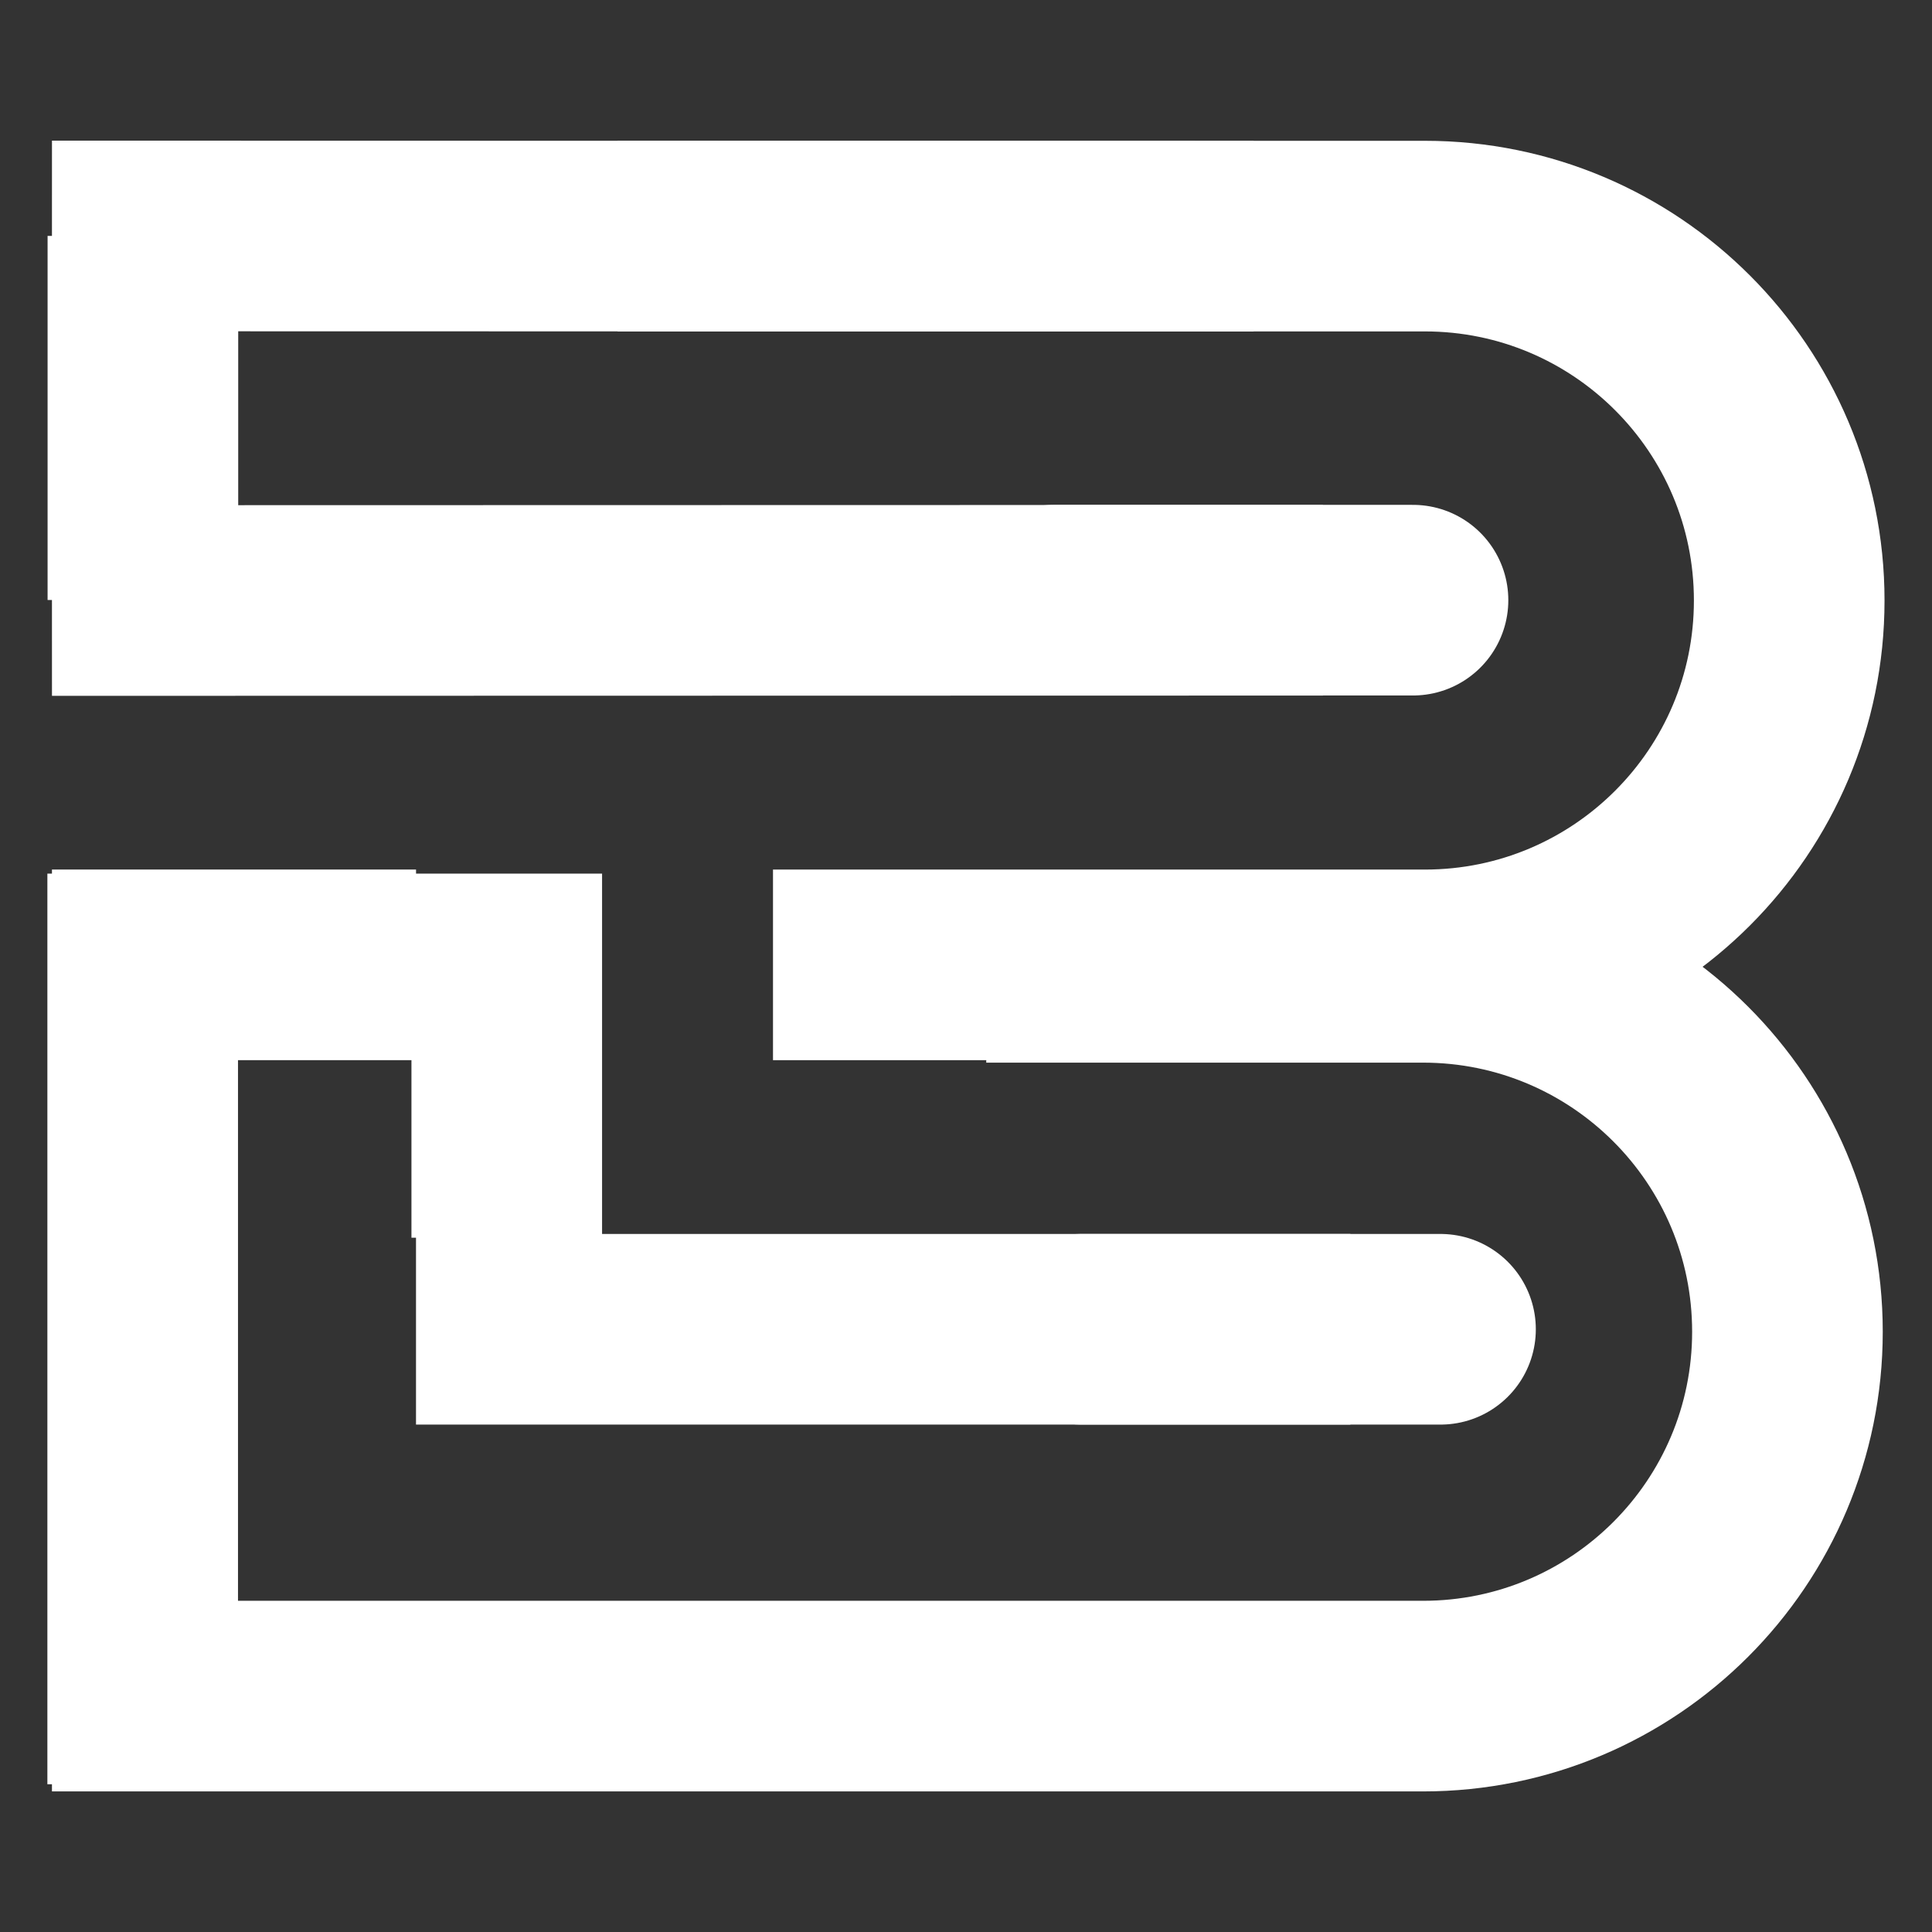
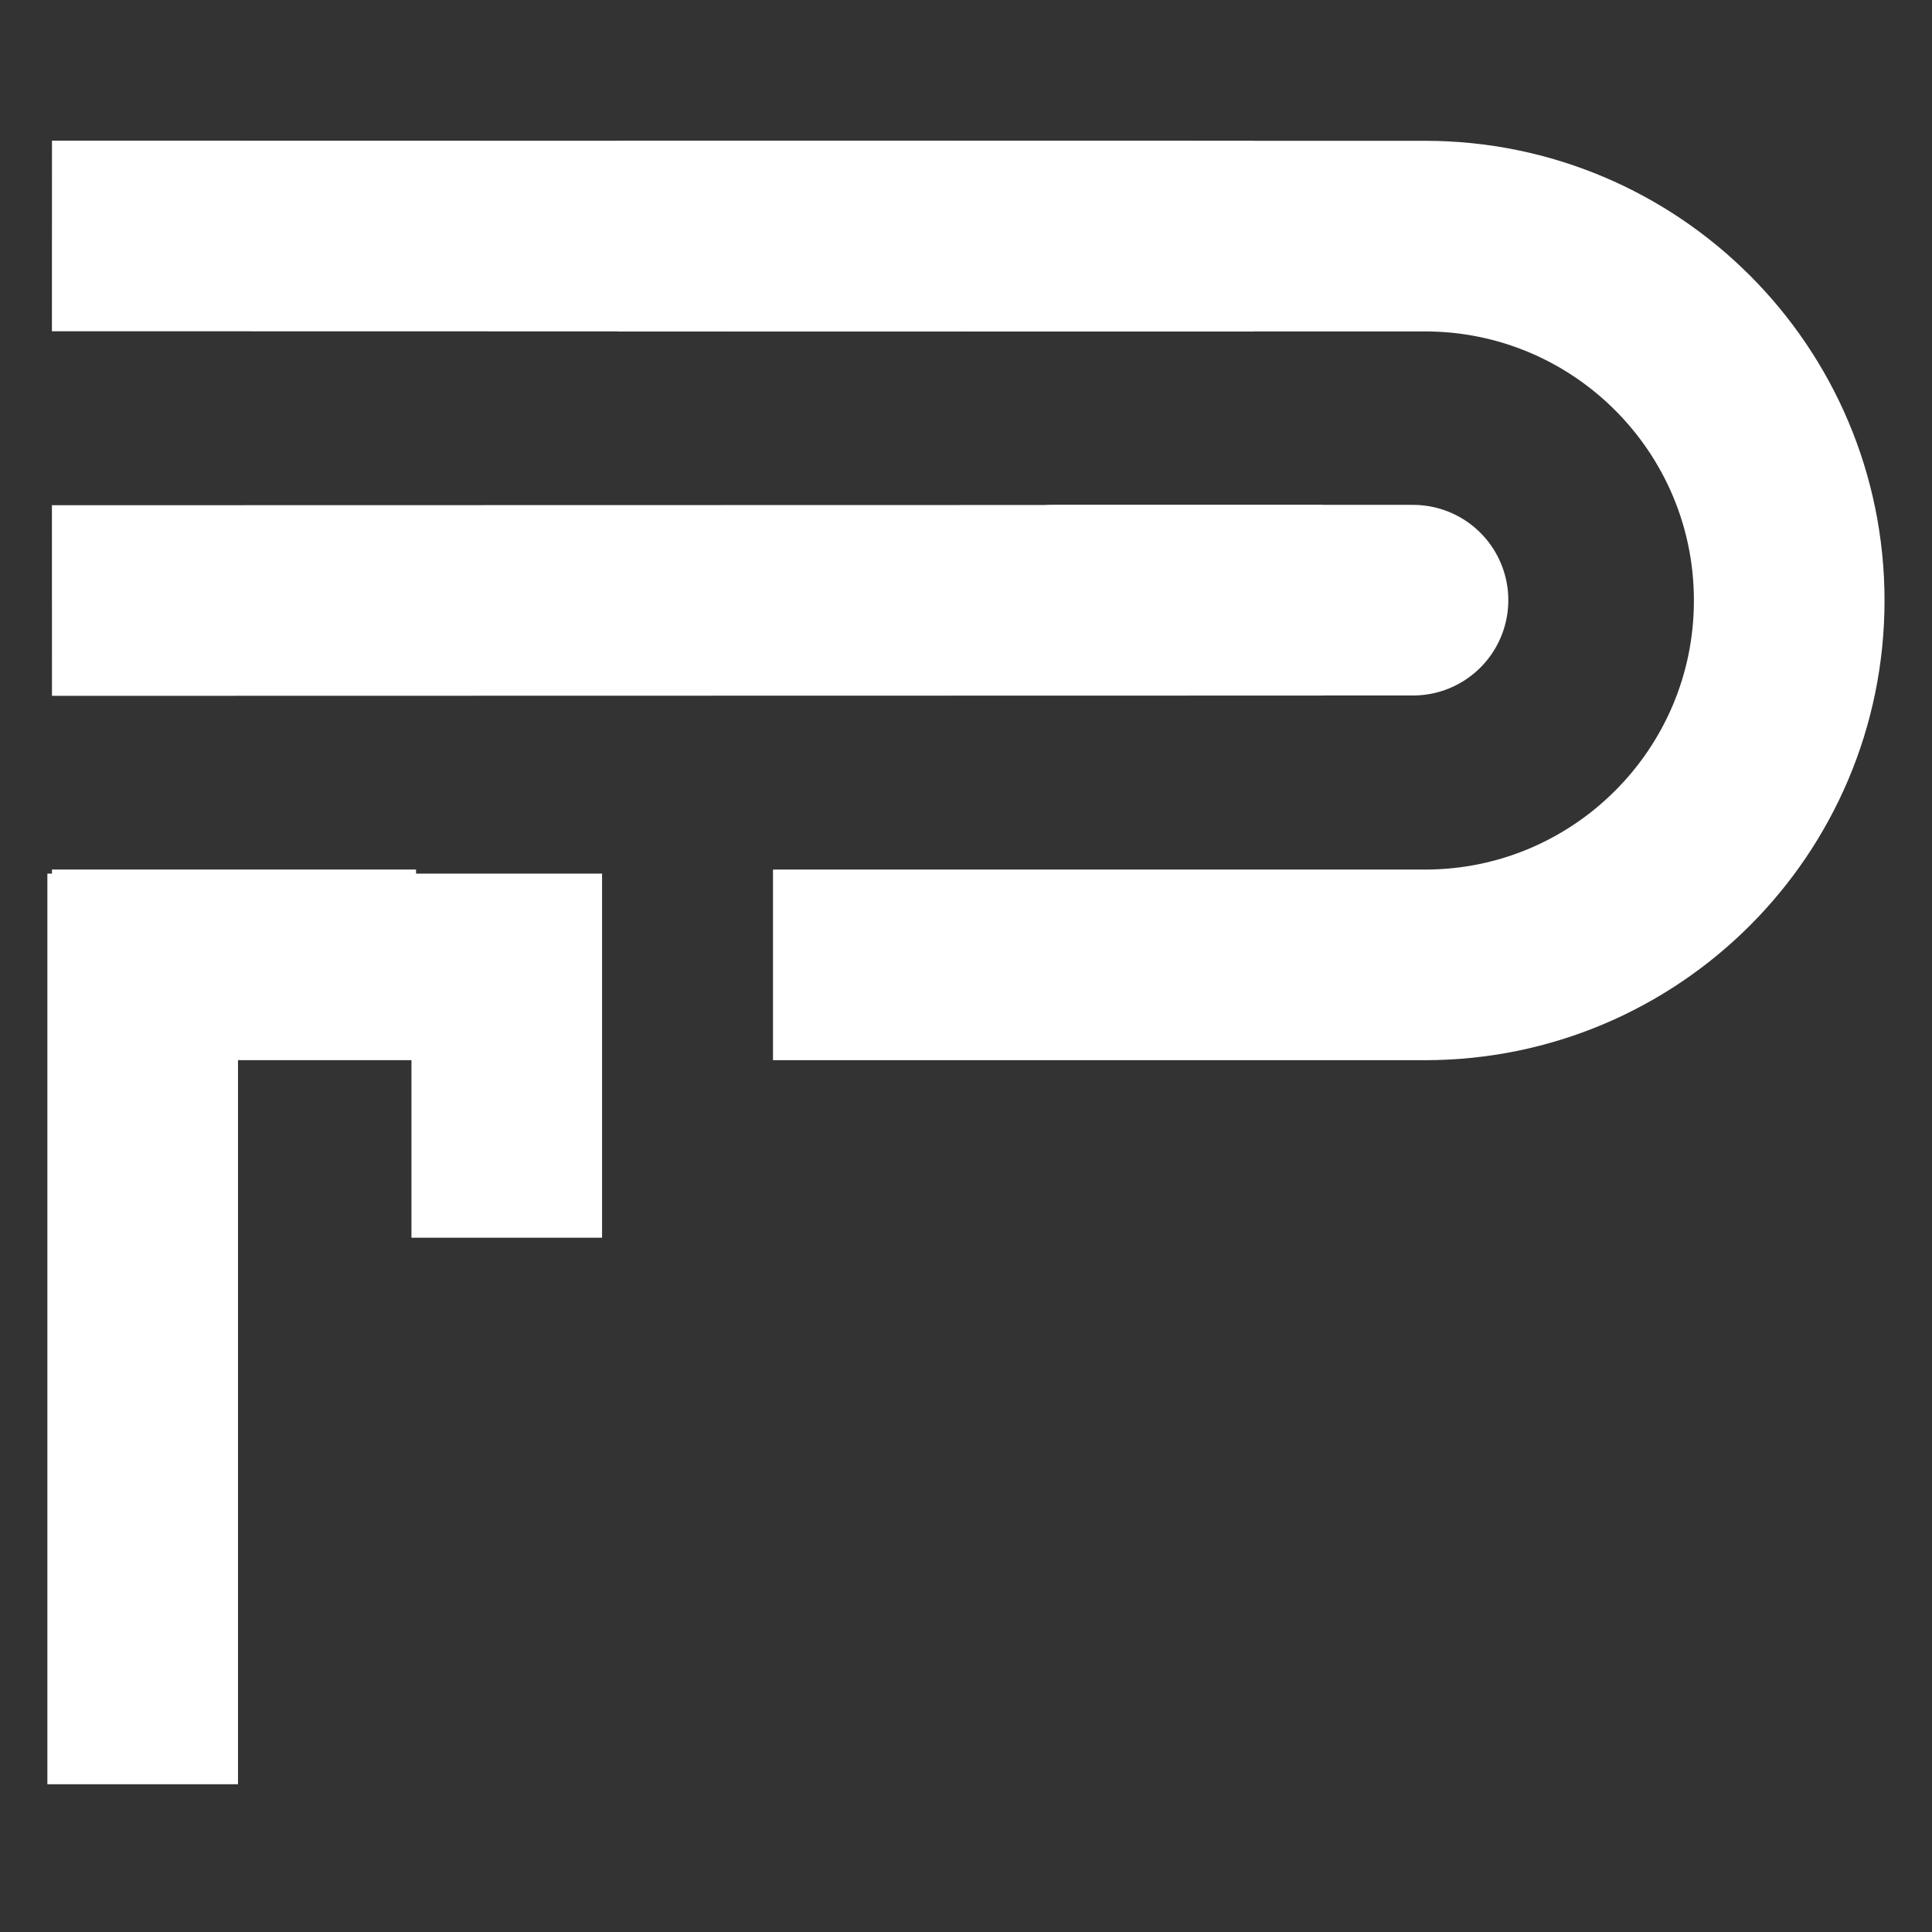
<svg xmlns="http://www.w3.org/2000/svg" width="500" zoomAndPan="magnify" viewBox="0 0 375 375" height="500" preserveAspectRatio="xMidYMid meet">
  <rect x="0" y="0" width="375" height="375" fill="#333333" stroke="none" />
  <defs>
    <clipPath id="622b8df8a5">
      <rect x="0" width="375" y="0" height="375" />
    </clipPath>
  </defs>
  <g id="f75afa91ba">
    <g transform="matrix(1,0,0,1,0,0)">
      <g clip-path="url(#622b8df8a5)">
-         <path style="fill:none;stroke-width:8;stroke-linecap:butt;stroke-linejoin:miter;stroke:#ffffff;stroke-opacity:1;stroke-miterlimit:4;" d="M 0 4 L 15.28 4 " transform="matrix(0,-4.625,4.625,0,9.236,116.458)" />
        <path style="fill:none;stroke-width:8;stroke-linecap:butt;stroke-linejoin:miter;stroke:#ffffff;stroke-opacity:1;stroke-miterlimit:4;" d="M -0 4 L 38.218 4 " transform="matrix(0,-4.625,4.625,0,9.195,346.324)" />
        <path style="fill:none;stroke-width:8;stroke-linecap:butt;stroke-linejoin:miter;stroke:#ffffff;stroke-opacity:1;stroke-miterlimit:4;" d="M 0 4 L 33.883 4 C 42.328 4 49.175 10.847 49.175 19.293 C 49.175 27.739 42.328 34.585 33.883 34.585 L 6.527 34.585 " transform="matrix(4.625,0,0,4.625,119.851,27.328)" />
-         <path style="fill:none;stroke-width:8;stroke-linecap:butt;stroke-linejoin:miter;stroke:#ffffff;stroke-opacity:1;stroke-miterlimit:4;" d="M 39.21 4 L 57.541 4 C 65.987 4 72.834 10.847 72.834 19.293 C 72.834 27.739 65.987 34.585 57.541 34.585 L 0 34.585 " transform="matrix(4.625,0,0,4.625,10.084,169.258)" />
        <path style="fill:none;stroke-width:8;stroke-linecap:butt;stroke-linejoin:miter;stroke:#ffffff;stroke-opacity:1;stroke-miterlimit:4;" d="M 0 4 L 50.433 4 " transform="matrix(4.625,0.001,-0.001,4.625,10.087,27.297)" />
        <path style="fill:none;stroke-width:8;stroke-linecap:butt;stroke-linejoin:miter;stroke:#ffffff;stroke-opacity:1;stroke-miterlimit:4;" d="M 0 4 L 53.34 4 " transform="matrix(4.625,-0.001,0.001,4.625,10.079,98.063)" />
        <path style="fill:none;stroke-width:8;stroke-linecap:round;stroke-linejoin:miter;stroke:#ffffff;stroke-opacity:1;stroke-miterlimit:4;" d="M 4 4 L 19.067 4 " transform="matrix(4.625,0,0,4.625,186.078,97.993)" />
-         <path style="fill:none;stroke-width:8;stroke-linecap:butt;stroke-linejoin:miter;stroke:#ffffff;stroke-opacity:1;stroke-miterlimit:4;" d="M 0 4 L 39.215 4 " transform="matrix(4.625,0,0,4.625,80.746,239.511)" />
-         <path style="fill:none;stroke-width:8;stroke-linecap:round;stroke-linejoin:miter;stroke:#ffffff;stroke-opacity:1;stroke-miterlimit:4;" d="M 4 4 L 19.067 4 " transform="matrix(4.625,0,0,4.625,191.417,239.511)" />
        <path style="fill:none;stroke-width:8;stroke-linecap:butt;stroke-linejoin:miter;stroke:#ffffff;stroke-opacity:1;stroke-miterlimit:4;" d="M 0 4 L 15.28 4 " transform="matrix(4.625,0,-0,4.625,10.084,168.776)" />
        <path style="fill:none;stroke-width:8;stroke-linecap:butt;stroke-linejoin:miter;stroke:#ffffff;stroke-opacity:1;stroke-miterlimit:4;" d="M -0 4 L 15.28 4 " transform="matrix(0,-4.625,4.625,0,79.862,240.244)" />
      </g>
    </g>
  </g>
</svg>